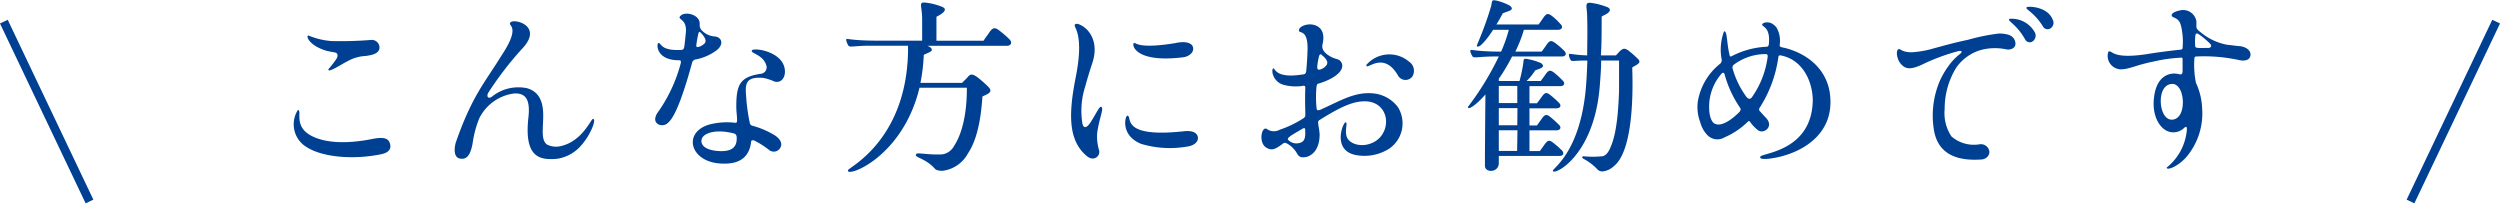
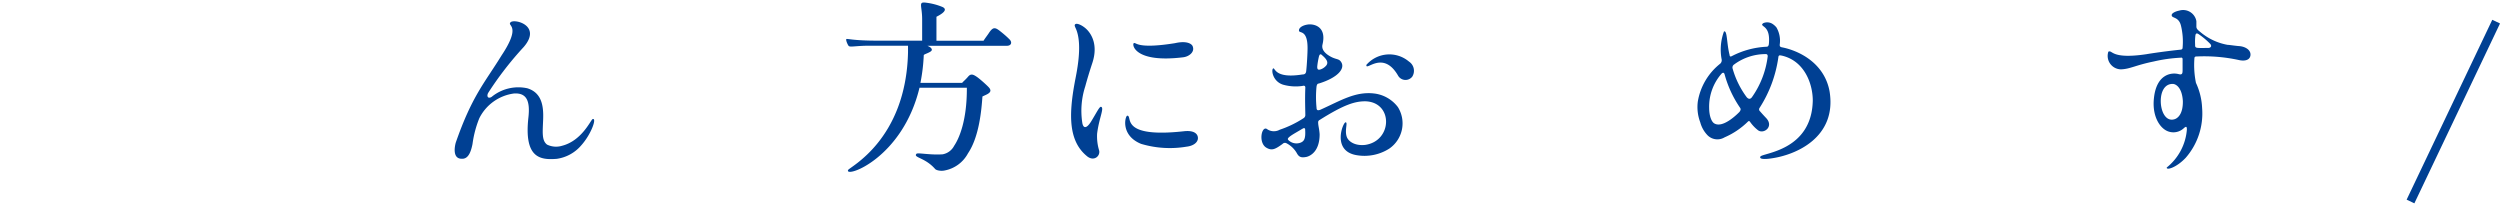
<svg xmlns="http://www.w3.org/2000/svg" viewBox="0 0 291.9 23.7" width="291px">
  <defs>
    <style>.cls-1{fill:#004093;}.cls-2{fill:none;stroke:#004093;stroke-miterlimit:10;}</style>
  </defs>
  <g id="レイヤー_2" data-name="レイヤー 2">
    <g id="レイヤー_1-2" data-name="レイヤー 1">
-       <path class="cls-1" d="M34.78,12.81c.57,0-.64,2,1.78,3.11,1.93.9,4.62.72,6.86.28,1.59-.33,2,0,2.14.64s-.35,1-1.1,1.14c-3,.62-6.74.42-8.72-.88A3.1,3.1,0,0,1,34.78,12.81ZM36,4.1a8.38,8.38,0,0,0,2.78.66,44.77,44.77,0,0,0,4.51-.13.9.9,0,0,1,1,1.08c-.18.52-.79.68-1.61.79a4.72,4.72,0,0,0-2.06.59c-.66.31-2.4,1.5-2.27.95a12.3,12.3,0,0,0,.95-1.23c.17-.29.17-.64-.16-.71s-.61-.11-1-.2C36.14,5.31,35.68,4.19,36,4.1Z" />
      <path class="cls-1" d="M57.41,11.27a4.92,4.92,0,0,1,4.16-1c1.7.52,1.9,2.09,1.85,3.58s-.2,2.51.46,3a2.4,2.4,0,0,0,1.76.13c2.31-.6,3.33-3,3.55-3.11.54-.19-.16,1.77-1.32,3.06A4.59,4.59,0,0,1,65,18.51c-2,.16-3.83-.15-3.3-4.86.22-2-.28-2.86-1.69-2.77a5.3,5.3,0,0,0-4.05,2.9,12.33,12.33,0,0,0-.79,3c-.22,1.12-.58,1.76-1.26,1.72-1.08,0-.83-1.39-.7-1.87,1.91-5.5,3.39-7,5.35-10.19,2.39-3.59.61-3.41,1.05-3.87s3.7.37,1.54,2.88A38.67,38.67,0,0,0,57,10.81C56.78,11.23,57,11.54,57.41,11.27Z" />
-       <path class="cls-1" d="M80.82,7.25c-.86,3.16-1.87,6.2-2.77,7a1,1,0,0,1-1.17.24c-.28-.16-.61-.51-.15-1.3A17.67,17.67,0,0,0,79.5,7.29c0-.2,0-.31-.22-.29-2.73,0-2.62-1.95-2.42-2,.38-.11.13.93,2.69.79.24,0,.3-.15.35-.39.06-.4.13-1.15.17-1.54.22-1.83-1.14-1.54-.59-2.07s2.27-.13,2.22,1a.9.9,0,0,0,.22.7,2.31,2.31,0,0,0,1.52.73c.92.08,1.06,1,.22,1.62a5.94,5.94,0,0,1-2.4,1.06A.51.51,0,0,0,80.82,7.25ZM91.65,8.32c0,.8-.49,1.35-1.21,1.17a6,6,0,0,0-1.26-.42C87,8.85,87,9.82,87.12,11.21a21,21,0,0,0,.43,3.12.39.39,0,0,0,.29.31,10.31,10.31,0,0,1,2.42,1c.93.53,1.21,1.19.73,1.74a.86.86,0,0,1-1.19.09,10.77,10.77,0,0,0-1.69-1.08c-.42-.17-.42.13-.42.22-.27,2-1.72,2.58-3.61,2.44-3.5-.22-4.38-3.58-1.32-4.53a8.13,8.13,0,0,1,3.08-.22c.11,0,.22,0,.22-.26,0-.6-.09-1-.09-1.65,0-2.64.49-3.44,2.84-3.81a.75.75,0,0,0,.66-1c-.38-1.28-1.94-1.39-1.67-1.74S91.63,6,91.65,8.32ZM81.53,3.92c-.11.51-.18.93-.22,1.24s.06.33.26.28a1.58,1.58,0,0,0,.59-.31c.53-.37,0-1-.39-1.4C81.66,3.62,81.57,3.75,81.53,3.92Zm4.22,11.64c-2.18-.59-3.87-.06-3.85.88,0,.71.9,1.15,2.29,1.17.92,0,1.94-.22,1.82-1.69A.43.43,0,0,0,85.75,15.56Z" />
      <path class="cls-1" d="M117.85,4.54c.37.35.24.77-.29.77h-9.28a1,1,0,0,1,.15.07c.29.13.53.39.24.59s-.72.31-.81.42a21.42,21.42,0,0,1-.39,3.25h4.88c0-.06.37-.35.68-.72s.57-.29,1,0,1.25,1.05,1.41,1.23c.59.62-.27.84-.73,1.08-.11,1.54-.37,4.69-1.69,6.64a3.91,3.91,0,0,1-2.73,2c-.4.09-.93,0-1.1-.17-1.19-1.37-2.6-1.32-2.18-1.78.13-.16,1.61.17,3.06.06a1.89,1.89,0,0,0,1.34-1c.55-.81,1.5-2.88,1.48-6.77h-5.53c-2,8.29-8.73,10.58-8.34,9.61.11-.33,6.76-3.47,7-13.73,0-.35,0-.59,0-.79h-4.49c-1.69,0-2.31.22-2.46,0s-.33-.68-.25-.77.73.18,3.61.18h5.24V2.21c0-1.65-.53-2.09.55-1.92A7.26,7.26,0,0,1,110,.76c.46.19.57.54-.66,1.16v2.8h5.5c.15-.25.37-.53.57-.82.53-.83.77-.77,1.39-.28S117.7,4.39,117.85,4.54Z" />
      <path class="cls-1" d="M125.48,9.62c.16-.92,1-4.4.13-6.33-.11-.25-.22-.44,0-.53s.86.2,1.32.68,1.34,1.74.59,3.94c-.33,1-.59,1.87-.81,2.68a9.24,9.24,0,0,0-.33,4.31c.11.51.42.71,1-.19.72-1.17,1-1.81,1.19-1.74.39.13-.25,1.32-.47,3.12a5.65,5.65,0,0,0,.22,1.92c.22.68-.61,1.43-1.45.68C124.78,16.42,124.78,13.43,125.48,9.62Zm6.14,3.85c.68,0-1,2.67,6.69,1.81,1.17-.11,1.56.35,1.56.81s-.46.9-1.34,1a11.72,11.72,0,0,1-5.3-.33C130.78,15.76,131.38,13.49,131.62,13.47ZM132.39,5c.29-.13.29.73,4.82,0,1.36-.31,2,.08,2.07.44.2.59-.42,1.12-1.12,1.21C132.41,7.36,132.13,5.11,132.39,5Z" />
      <path class="cls-1" d="M152.06,10a5.43,5.43,0,0,1-2.25-.15c-1.21-.38-1.4-1.72-1.16-1.89s.11,1.23,3.41.7c.33,0,.44-.15.46-.48.07-.62.15-2,.15-2.6,0-2.31-1.07-1.63-1-2.09,0-.24.31-.55,1-.66s2.27.18,1.74,2.35c-.11.49.17,1,1.08,1.46.59.28.83.19,1.07.52.57.77-.33,1.87-2.59,2.56-.16,0-.22.17-.25.33a12.43,12.43,0,0,0,0,2.5c0,.27.13.36.46.22,2.38-1.07,4.07-2.15,6.27-1.89a4.07,4.07,0,0,1,2.77,1.59,3.58,3.58,0,0,1-1,4.84,5.39,5.39,0,0,1-3.83.77c-2.9-.49-1.6-3.79-1.29-3.83s-.11.86.13,1.63c.17.61,1,1.14,2.18,1,3.19-.47,3.28-5,0-5.09-1.21,0-2.47.38-5.33,2.18a.3.3,0,0,0-.17.33c0,.33.13.71.17,1.34,0,2-1.08,2.53-1.52,2.64-.68.14-.92,0-1.18-.5a3,3,0,0,0-1.15-1.08.38.38,0,0,0-.48.07c-.84.61-1.23.81-1.85.46-1-.53-.62-2.55,0-2.22a1.4,1.4,0,0,0,1.52.1,12.14,12.14,0,0,0,2.77-1.34.42.42,0,0,0,.22-.37c0-.55-.06-1.76,0-3.21C152.41,10,152.3,9.93,152.06,10Zm0,5c-.42.27-1.06.6-1.43.88-.2.16-.35.29-.2.44a1.35,1.35,0,0,0,1.45.29c.36-.16.58-.4.51-1.5C152.41,14.9,152.23,14.88,152.08,15ZM154,6.56a8.85,8.85,0,0,0-.2,1.19c0,.29.07.4.35.33a1.43,1.43,0,0,0,.59-.35c.4-.35.29-.75-.33-1.28C154.19,6.21,154.08,6.28,154,6.56Zm5.52,1a3.55,3.55,0,0,1,5-.4,1.28,1.28,0,0,1,.37,1.76,1,1,0,0,1-1.63-.09C161.52,5.77,159.5,8.28,159.54,7.58Z" />
-       <path class="cls-1" d="M171.4,12.44A33.85,33.85,0,0,0,175,6.56h-.57c-1.67,0-2.33.22-2.49,0s-.33-.63-.24-.74.68.17,3.57.17a16.73,16.73,0,0,0,.9-2.55h-1.83c-1.14,1.74-1.8,2.2-1.91,1.87,0-.11.9-2,1.65-4.55.2-.69-.05-.89.81-.69a6.89,6.89,0,0,1,1.39.55c.15.11.26.25.24.35,0,.27-.81.4-1.06.56-.26.48-.5.92-.74,1.29h4.93c.13-.19.3-.41.48-.68.44-.66.61-.68,1.17-.24a7.2,7.2,0,0,1,.87.84c.36.3.25.7-.24.7h-4a15.32,15.32,0,0,1-1,2.55H180c.16-.2.33-.44.51-.7.44-.66.61-.66,1.19-.22a8.92,8.92,0,0,1,.92.81c.35.33.22.68-.26.68h-5.81A21.44,21.44,0,0,1,175,9.16v.26h2.42a17,17,0,0,0,.46-2.24c0-.2,0-.46.53-.31a7.1,7.1,0,0,1,1.52.46.6.6,0,0,1,.24.31c0,.31-.77.44-.92.55a7.34,7.34,0,0,1-1,1.23h1.65c.13-.19.31-.41.48-.66.44-.66.62-.68,1.17-.24a10.27,10.27,0,0,1,.88.82c.35.3.24.68-.24.68h-3.61v2h.88l.49-.66c.43-.64.61-.68,1.14-.24a10.28,10.28,0,0,1,.9.81c.35.31.24.68-.26.68h-3.15v2h.88c.13-.2.31-.44.49-.69.43-.63.61-.68,1.14-.24s.75.68.9.82c.35.3.24.68-.26.68h-3.15v2.42h1.21c.16-.2.31-.42.49-.68.46-.64.61-.66,1.16-.22s.75.66.9.79c.33.33.22.68-.26.68H175V19c0,1.14-1.62,1.19-1.62.31,0-.33,0-2.44.06-8.32C172.28,12.31,171.35,12.88,171.4,12.44ZM175,10c0,.59,0,1.3,0,2h2.16V10Zm2.18,2.59H175v2h2.16Zm0,2.58H175c0,.9,0,1.76,0,2.42h2.14ZM183.41,7c-.11-.13-.29-.63-.2-.72s.64.11,2.11.15c0-1.25.05-2.68,0-4.4,0-1.3-.36-1.78.39-1.74a8.22,8.22,0,0,1,1.92.49c.48.17.39.5.08.72s-.66.33-.7.42c0,1.7,0,3.19-.09,4.51h1.76c.09-.11.29-.31.42-.46.44-.42.64-.37,1-.13a10.61,10.61,0,0,1,1.14,1c.49.48-.13.66-.66,1,0,.6.47,9.42-2.13,11.51a2.27,2.27,0,0,1-1.14.6.83.83,0,0,1-.73-.14,6.13,6.13,0,0,0-1.76-1.34c-.13-.09-.09-.28.09-.26a10.76,10.76,0,0,0,2.13,0c.38,0,.77-.44,1-1.05.39-.86.88-2.51,1-6.67,0-1,0-2.18,0-3.46h-2.09c0,1.06-.09,2-.15,2.84-.64,8.63-5.68,10.72-5.48,10,.06-.31,3.28-2.31,3.87-9.94.07-.88.11-1.81.15-2.89C184,7,183.52,7.18,183.41,7Z" />
      <path class="cls-1" d="M213.62,10.63c.88,5.37-3.94,7.46-6.89,7.84,0,0-1.41.22-1.19-.22s6-.64,6.12-6.54c0-2-1-4.68-3.65-5.26-.09,0-.31-.11-.36.14a14.69,14.69,0,0,1-2.22,6,.29.29,0,0,0,.07.37c.33.38.66.73.72.79.93,1-.28,1.9-.94,1.43a4.46,4.46,0,0,1-.95-1c-.09-.12-.18-.09-.26,0A8.93,8.93,0,0,1,201.36,16a1.62,1.62,0,0,1-2.05-.31,3.45,3.45,0,0,1-.79-1.45,5,5,0,0,1-.28-2.44,7.13,7.13,0,0,1,2.61-4.4.54.54,0,0,0,.16-.55,6.14,6.14,0,0,1,.28-3.21c.4-.18.31,1.43.66,2.75,0,.11.05.24.25.13a9.8,9.8,0,0,1,4.07-1.1c.13,0,.22-.07.26-.29.22-2.15-.9-2-.77-2.35,0,0,.07-.09.16-.13a1.16,1.16,0,0,1,1,.08,2,2,0,0,1,.5.44,3.09,3.09,0,0,1,.38,2c0,.17,0,.24.22.31C209.94,5.84,213,7.25,213.62,10.63Zm-10.46,1.9a12.82,12.82,0,0,1-1.8-3.9c-.07-.22-.2-.2-.33-.09a5.84,5.84,0,0,0-1.47,4c0,.95.28,1.68.63,1.85.93.51,2.42-.86,2.91-1.36C203.27,12.81,203.27,12.68,203.16,12.53Zm3-6.25a6.17,6.17,0,0,0-3.68,1.21.42.42,0,0,0-.18.48,10.29,10.29,0,0,0,1.65,3.35c.18.19.38.28.6,0a10.45,10.45,0,0,0,1.85-4.8C206.38,6.3,206.29,6.28,206.14,6.28Z" />
-       <path class="cls-1" d="M231.22,5.82a5.32,5.32,0,0,0-2.82,2.06,9.11,9.11,0,0,0-1.34,4.8,4.9,4.9,0,0,0,.79,3.21,4,4,0,0,0,3.23.93,1,1,0,0,1,1.19.77c.09.5-.37,1-1,1-4.1.26-5.24-1.72-5.5-3.67a10.36,10.36,0,0,1,.7-5.46,9.64,9.64,0,0,1,1-1.74,6.66,6.66,0,0,1,1.37-1.45c.39-.31.17-.44-.29-.31a23.68,23.68,0,0,0-4.2,1.58c-1.24.55-1.87.55-2.45-.17-.41-.49-.55-1.43-.28-1.63s.28.31,1.56.33a11.34,11.34,0,0,0,2.6-.46c1.32-.35,2.13-.6,4-1a23.44,23.44,0,0,1,3.5-.72,3.51,3.51,0,0,1,.94.06c.68.14,1,.44,1.1,1,.09.73-.72.84-1,.79A6.39,6.39,0,0,0,231.22,5.82Zm3.43-3.66a3.09,3.09,0,0,1,2.95,1.61.82.82,0,0,1-.36,1.08.61.61,0,0,1-.79-.29C235.4,2.69,234.25,2.38,234.65,2.16Zm2-1.36c.2-.13,2.4-.07,3,1.41a.78.78,0,0,1-.29,1.1.61.61,0,0,1-.81-.24C237.44,1.28,236.3,1,236.67.8Z" />
      <path class="cls-1" d="M246.17,6c.51-.26.25.92,4.45.29.51-.09,2.33-.36,4-.53.09,0,.22-.07.22-.22a7.91,7.91,0,0,0-.2-2.62c-.28-1.06-1.12-.79-1.07-1.21,0-.2.42-.42.88-.51a1.57,1.57,0,0,1,2,1.24c0,.1,0,.52,0,.63,0,.27.2.42.47.64A6.76,6.76,0,0,0,260.1,5.2c.2,0,1,.13,1.41.15.79.09,1.34.53,1.25,1.1s-.72.66-1.32.53a19,19,0,0,0-5-.42.2.2,0,0,0-.22.22,10.37,10.37,0,0,0,.18,2.86,7.7,7.7,0,0,1,.72,2.95,7.87,7.87,0,0,1-1.91,5.79c-1.1,1.17-2.29,1.5-2.22,1.14a6.31,6.31,0,0,0,2.35-4.42c0-.37-.07-.44-.4-.13a1.78,1.78,0,0,1-1.8.33c-.9-.33-1.8-1.63-1.67-3.61.22-3.12,2.09-3.28,2.88-3.08.46.13.49-.07.49-.48s0-.82,0-1.28a.16.16,0,0,0-.22-.15,17.77,17.77,0,0,0-3.14.44c-2.16.44-2.75.88-3.83.92A1.57,1.57,0,0,1,246.17,6Zm8.7,5.76c-.09-1.56-.8-2-1.19-2-1,0-1.39,1-1.39,2,0,1.23.6,2.48,1.65,2.11C254.14,13.8,254.91,13.43,254.87,11.73Zm1.43-6.6c0,.27,0,.38.39.4s.62,0,1.17,0c.22,0,.48-.2.17-.51a8.92,8.92,0,0,0-1.29-1.08c-.38-.26-.4.05-.42.27A5.8,5.8,0,0,0,256.3,5.13Z" />
-       <line class="cls-2" x1="0.45" y1="2.49" x2="10.45" y2="23.49" />
      <line class="cls-2" x1="291.45" y1="2.49" x2="281.45" y2="23.49" />
    </g>
  </g>
</svg>